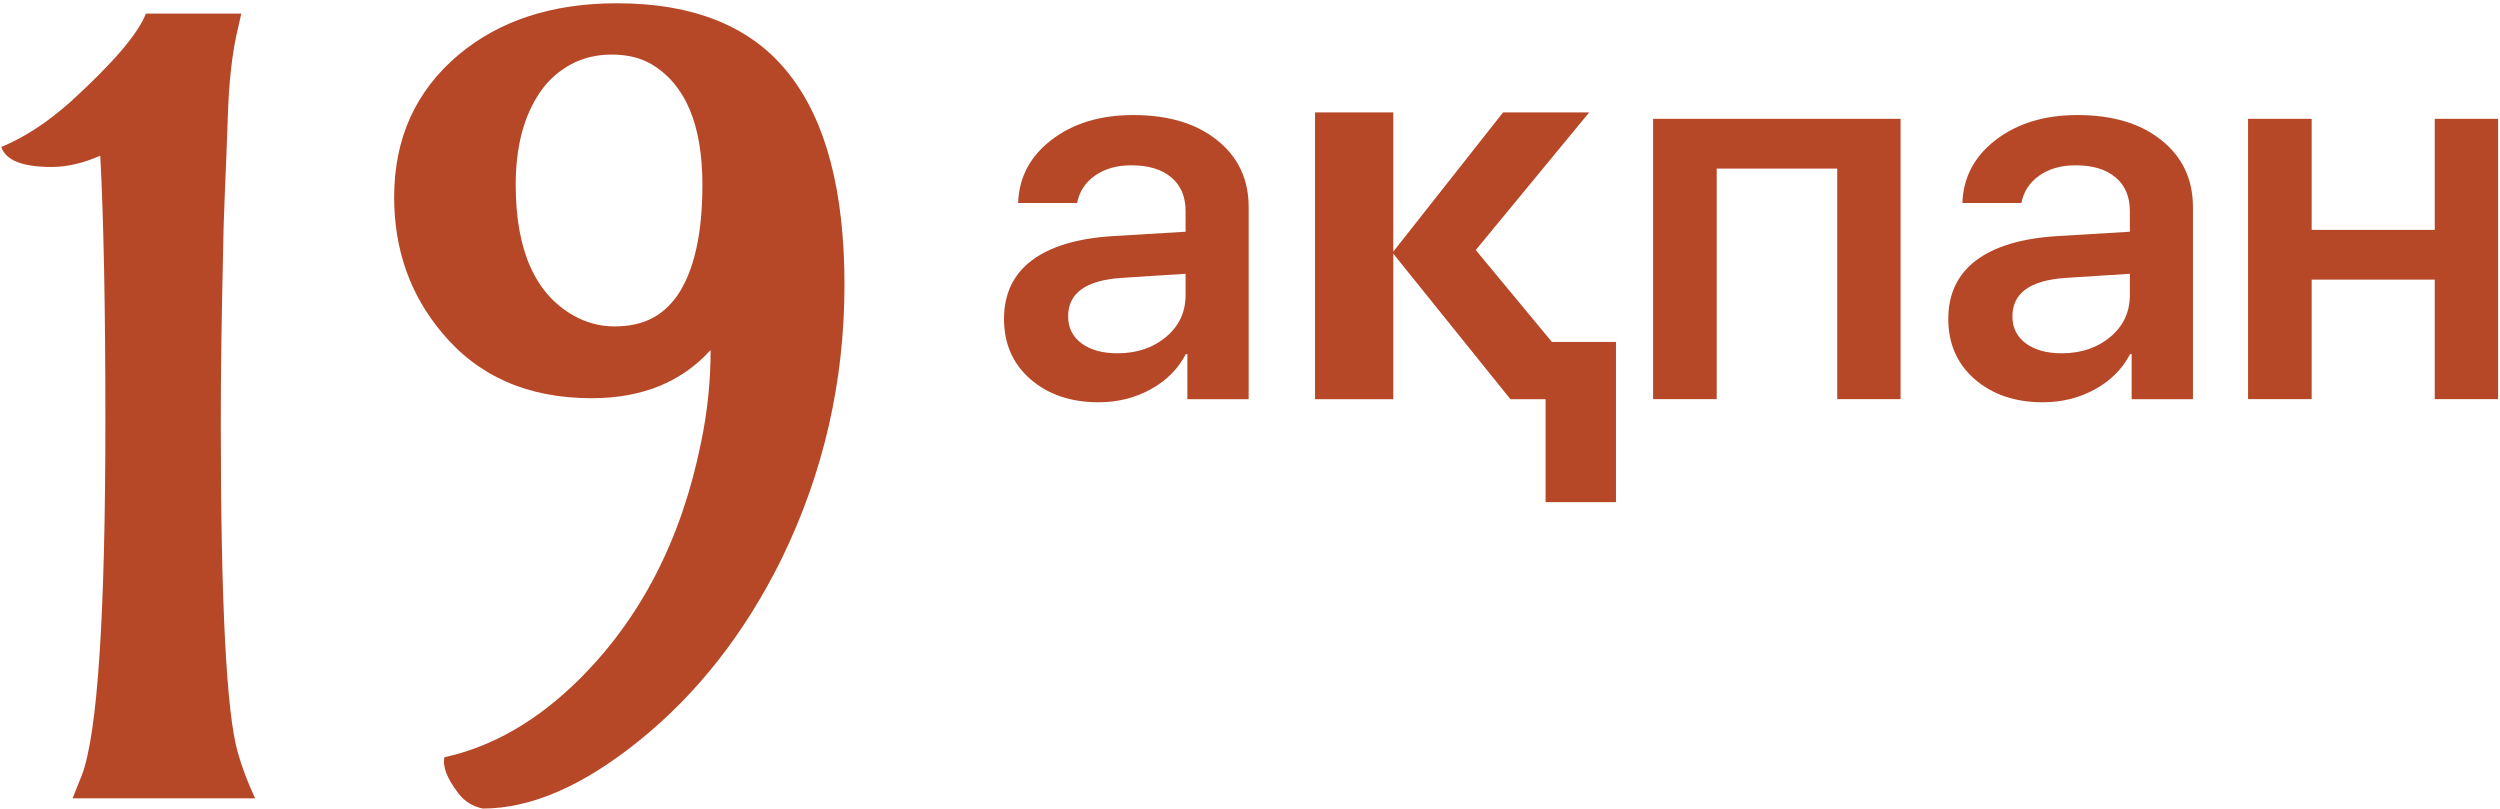
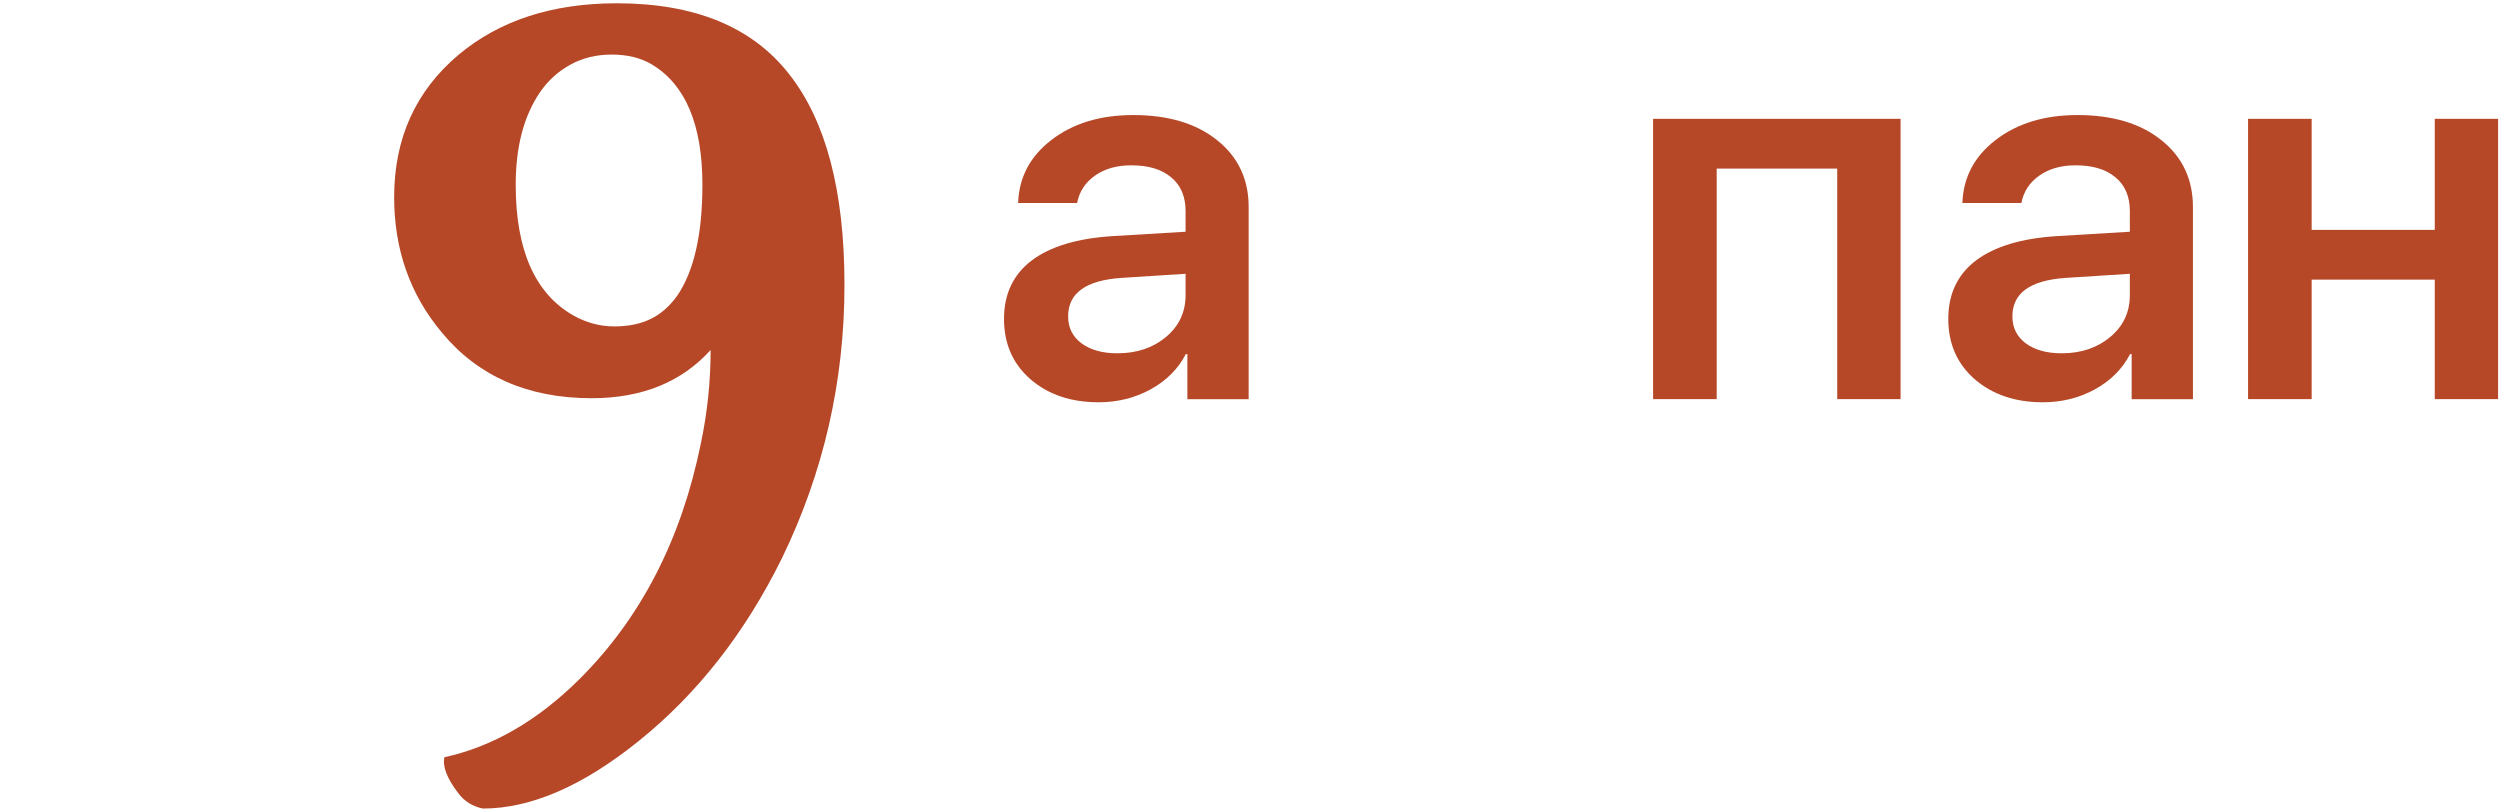
<svg xmlns="http://www.w3.org/2000/svg" width="238" height="77" viewBox="0 0 238 77" fill="none">
  <path d="M67.65 33.32C64.883 36.38 61.107 37.91 56.322 37.91C50.268 37.91 45.515 35.827 42.065 31.66C39.037 28.047 37.523 23.75 37.523 18.77C37.523 13.171 39.574 8.646 43.676 5.195C47.582 1.94 52.595 0.312 58.715 0.312C66.137 0.312 71.606 2.559 75.121 7.051C78.637 11.51 80.394 18.2 80.394 27.119C80.394 36.299 78.409 44.974 74.438 53.145C70.922 60.273 66.365 66.084 60.766 70.576C55.46 74.841 50.528 76.973 45.971 76.973C44.994 76.777 44.213 76.289 43.627 75.508C42.553 74.108 42.113 72.969 42.309 72.09C46.898 71.081 51.179 68.607 55.15 64.668C61.01 58.841 64.867 51.354 66.723 42.207C67.341 39.277 67.65 36.315 67.65 33.32ZM62.035 6.123C60.993 5.505 59.724 5.195 58.227 5.195C56.762 5.195 55.443 5.521 54.272 6.172C53.1 6.823 52.139 7.702 51.391 8.809C49.861 11.055 49.096 13.984 49.096 17.598C49.096 23.815 50.935 27.965 54.613 30.049C55.85 30.732 57.136 31.074 58.471 31.074C59.805 31.074 60.945 30.846 61.889 30.391C62.865 29.935 63.728 29.186 64.477 28.145C66.072 25.801 66.869 22.285 66.869 17.598C66.869 11.868 65.258 8.044 62.035 6.123Z" fill="#B64828" />
-   <path d="M9.545 14.822C7.917 15.538 6.371 15.896 4.906 15.896C2.139 15.896 0.544 15.262 0.121 13.992C2.335 13.081 4.548 11.632 6.762 9.646C10.766 6.001 13.142 3.217 13.891 1.297H22.973L22.484 3.445C22.061 5.496 21.801 7.921 21.703 10.721C21.605 13.52 21.508 16.027 21.41 18.24C21.312 20.454 21.247 22.749 21.215 25.125C21.085 30.724 21.02 35.77 21.02 40.262C21.02 57.384 21.557 67.833 22.631 71.609C23.021 73.009 23.575 74.474 24.291 76.004H6.908L7.787 73.807C9.285 69.868 10.033 58.589 10.033 39.969C10.033 29.324 9.87 20.942 9.545 14.822Z" fill="#B64828" />
  <path d="M231.789 37.997V26.62H220.07V37.997H214.016V11.312H220.07V21.884H231.789V11.312H237.819V37.997H231.789Z" fill="#B64828" />
  <path d="M196.268 33.634C198.123 33.634 199.669 33.113 200.906 32.071C202.143 31.03 202.762 29.703 202.762 28.092V26.065L196.658 26.456C193.273 26.684 191.58 27.905 191.58 30.118C191.58 31.192 192.003 32.047 192.85 32.682C193.712 33.316 194.852 33.634 196.268 33.634ZM194.485 38.297C191.849 38.297 189.684 37.565 187.991 36.1C186.315 34.635 185.477 32.722 185.477 30.362C185.477 27.986 186.355 26.131 188.113 24.796C189.887 23.461 192.459 22.688 195.828 22.477L202.762 22.061V20.108C202.762 18.709 202.306 17.634 201.395 16.886C200.499 16.121 199.23 15.738 197.586 15.738C196.219 15.738 195.071 16.064 194.144 16.715C193.216 17.366 192.646 18.237 192.435 19.327H186.819C186.901 16.886 187.959 14.884 189.993 13.321C192.044 11.742 194.64 10.953 197.781 10.953C201.118 10.953 203.779 11.751 205.765 13.346C207.767 14.941 208.768 17.065 208.768 19.718V38.004H202.933V33.707H202.786C202.054 35.123 200.931 36.246 199.417 37.076C197.92 37.89 196.276 38.297 194.485 38.297Z" fill="#B64828" />
  <path d="M174.904 37.997V16.049H163.43V37.997H157.375V11.312H180.935V37.997H174.904Z" fill="#B64828" />
-   <path d="M147.141 47.803V38.003H143.791L132.641 24.153V38.003H125.191V10.703H132.641V23.953L143.091 10.703H151.291L140.491 23.803L147.741 32.553H153.841V47.803H147.141Z" fill="#B64828" />
  <path d="M106.373 33.634C108.229 33.634 109.775 33.113 111.012 32.071C112.249 31.03 112.867 29.703 112.867 28.092V26.065L106.764 26.456C103.378 26.684 101.686 27.905 101.686 30.118C101.686 31.192 102.109 32.047 102.955 32.682C103.818 33.316 104.957 33.634 106.373 33.634ZM104.591 38.297C101.954 38.297 99.789 37.565 98.097 36.1C96.42 34.635 95.582 32.722 95.582 30.362C95.582 27.986 96.461 26.131 98.219 24.796C99.993 23.461 102.564 22.688 105.934 22.477L112.867 22.061V20.108C112.867 18.709 112.411 17.634 111.5 16.886C110.605 16.121 109.335 15.738 107.691 15.738C106.324 15.738 105.177 16.064 104.249 16.715C103.321 17.366 102.752 18.237 102.54 19.327H96.925C97.006 16.886 98.064 14.884 100.099 13.321C102.149 11.742 104.745 10.953 107.887 10.953C111.223 10.953 113.884 11.751 115.87 13.346C117.872 14.941 118.873 17.065 118.873 19.718V38.004H113.038V33.707H112.892C112.159 35.123 111.036 36.246 109.522 37.076C108.025 37.89 106.381 38.297 104.591 38.297Z" fill="#B64828" />
</svg>